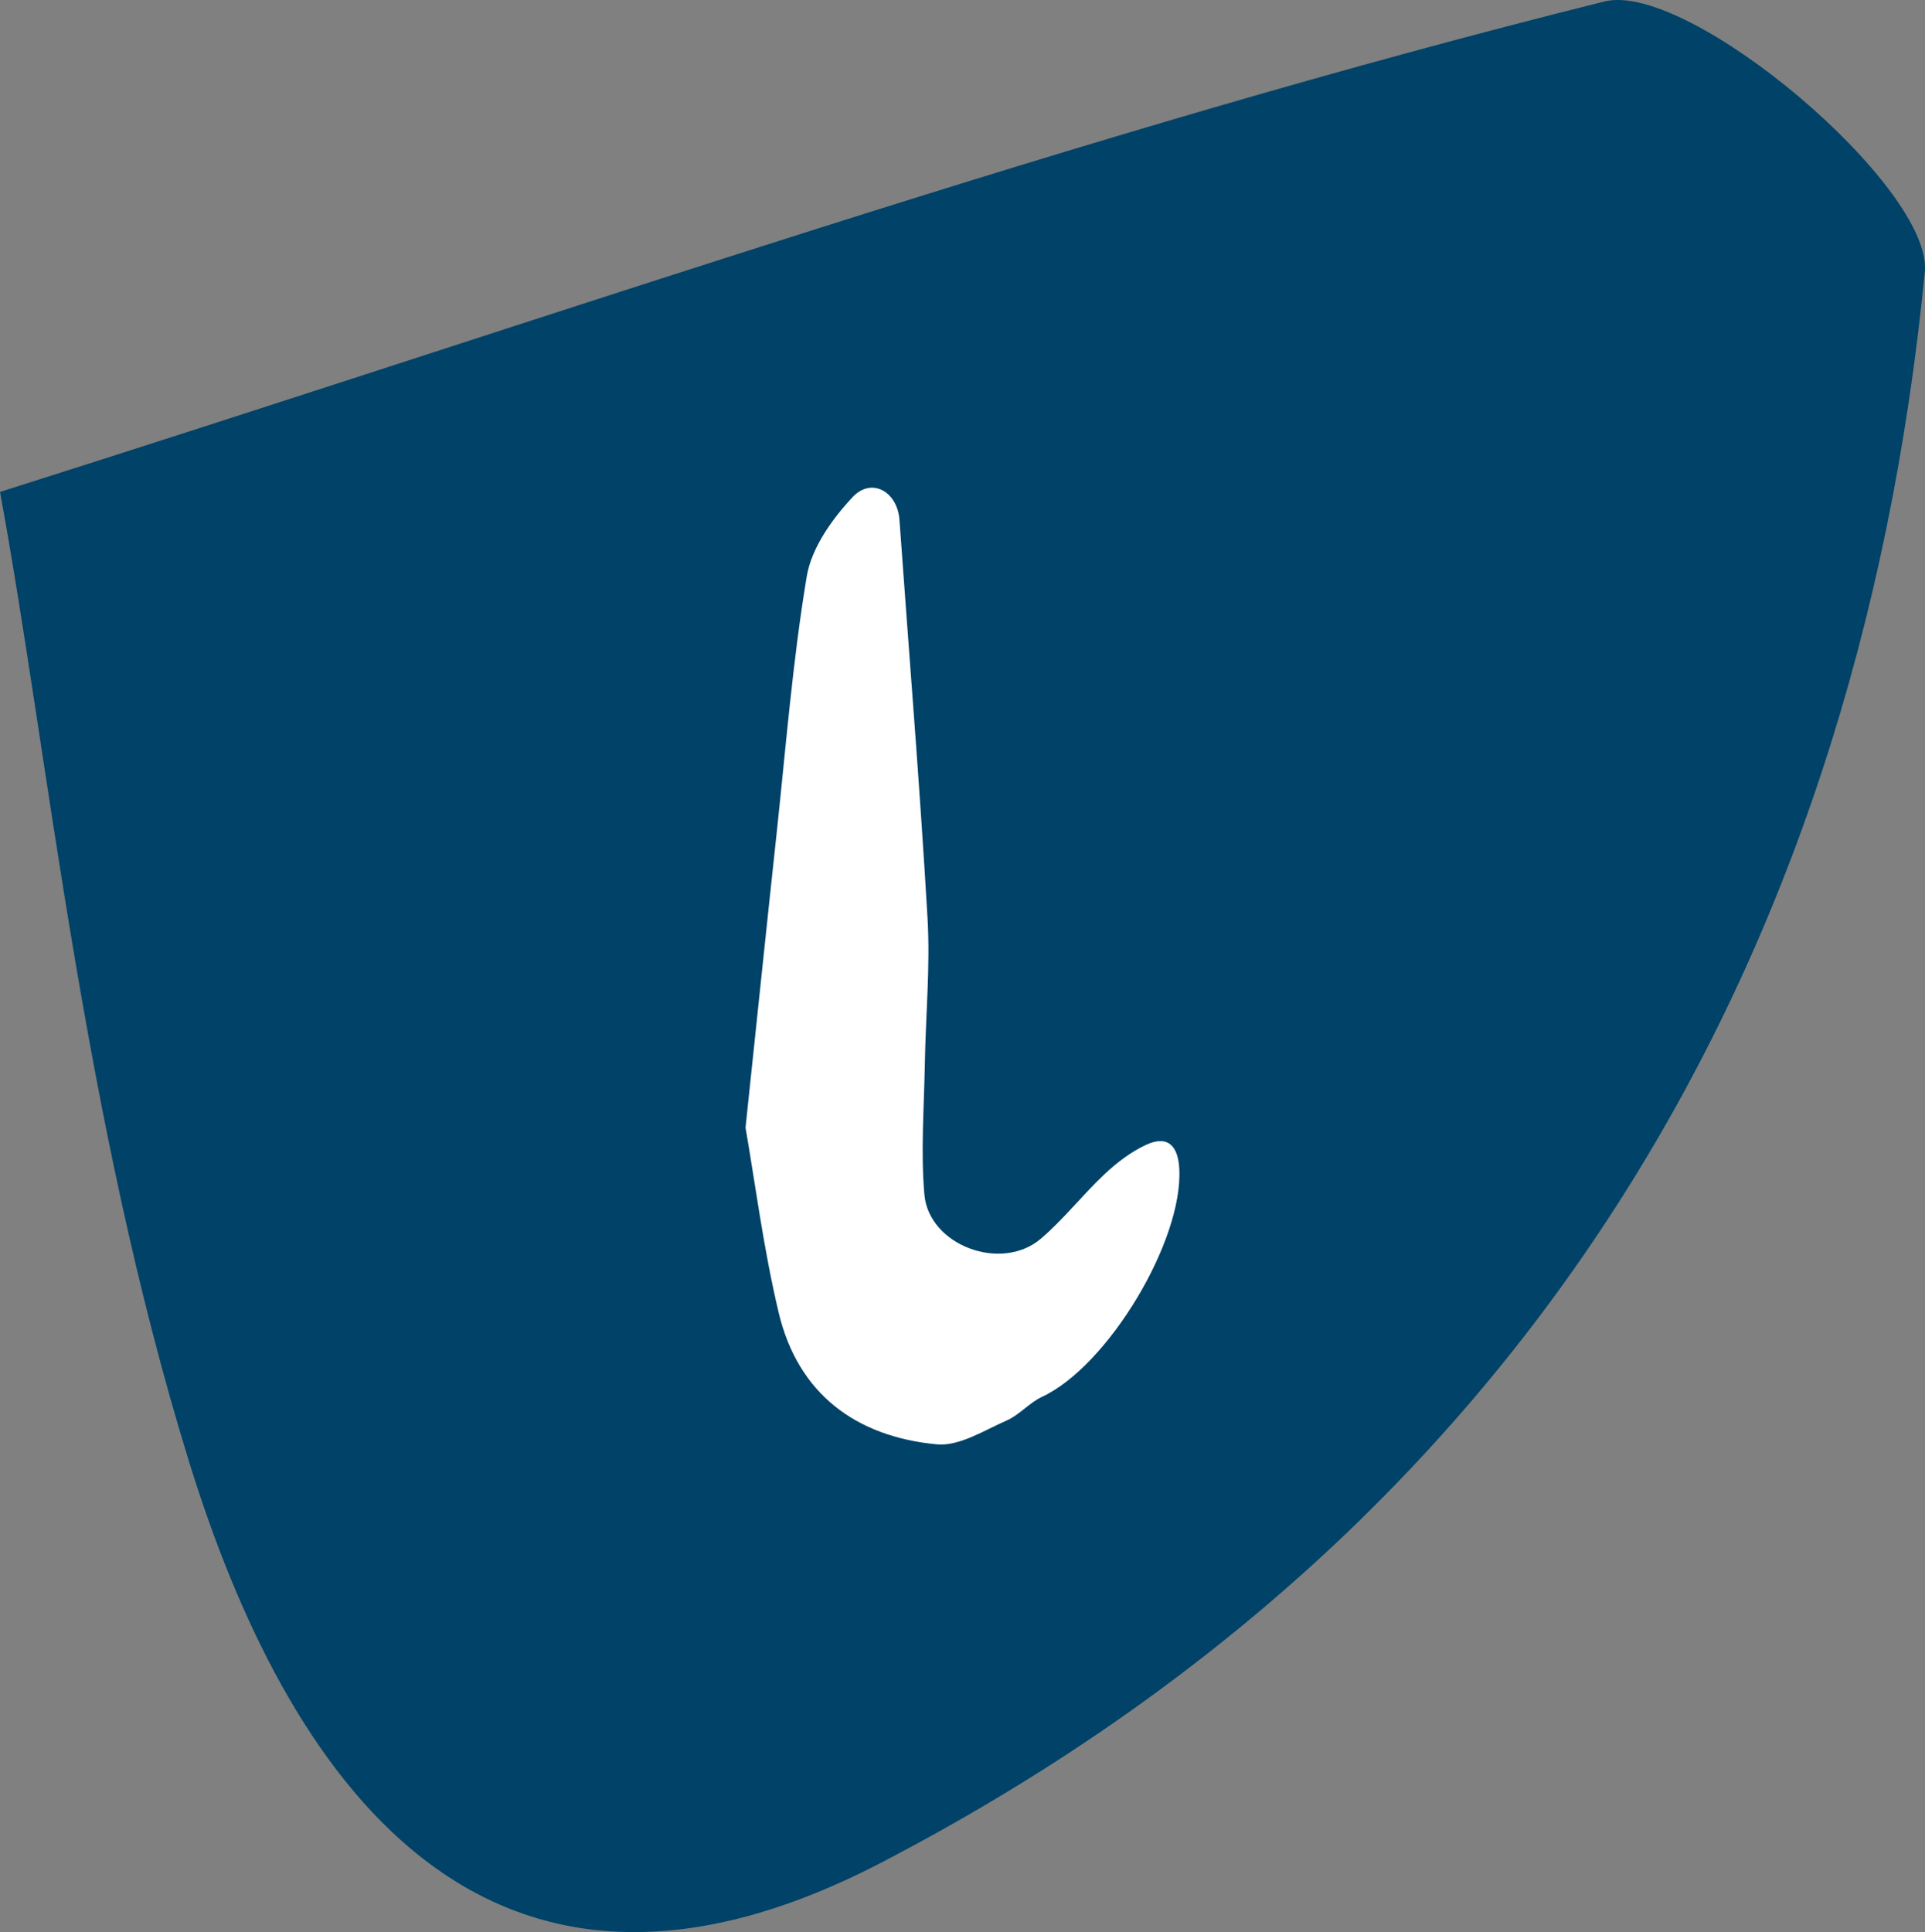
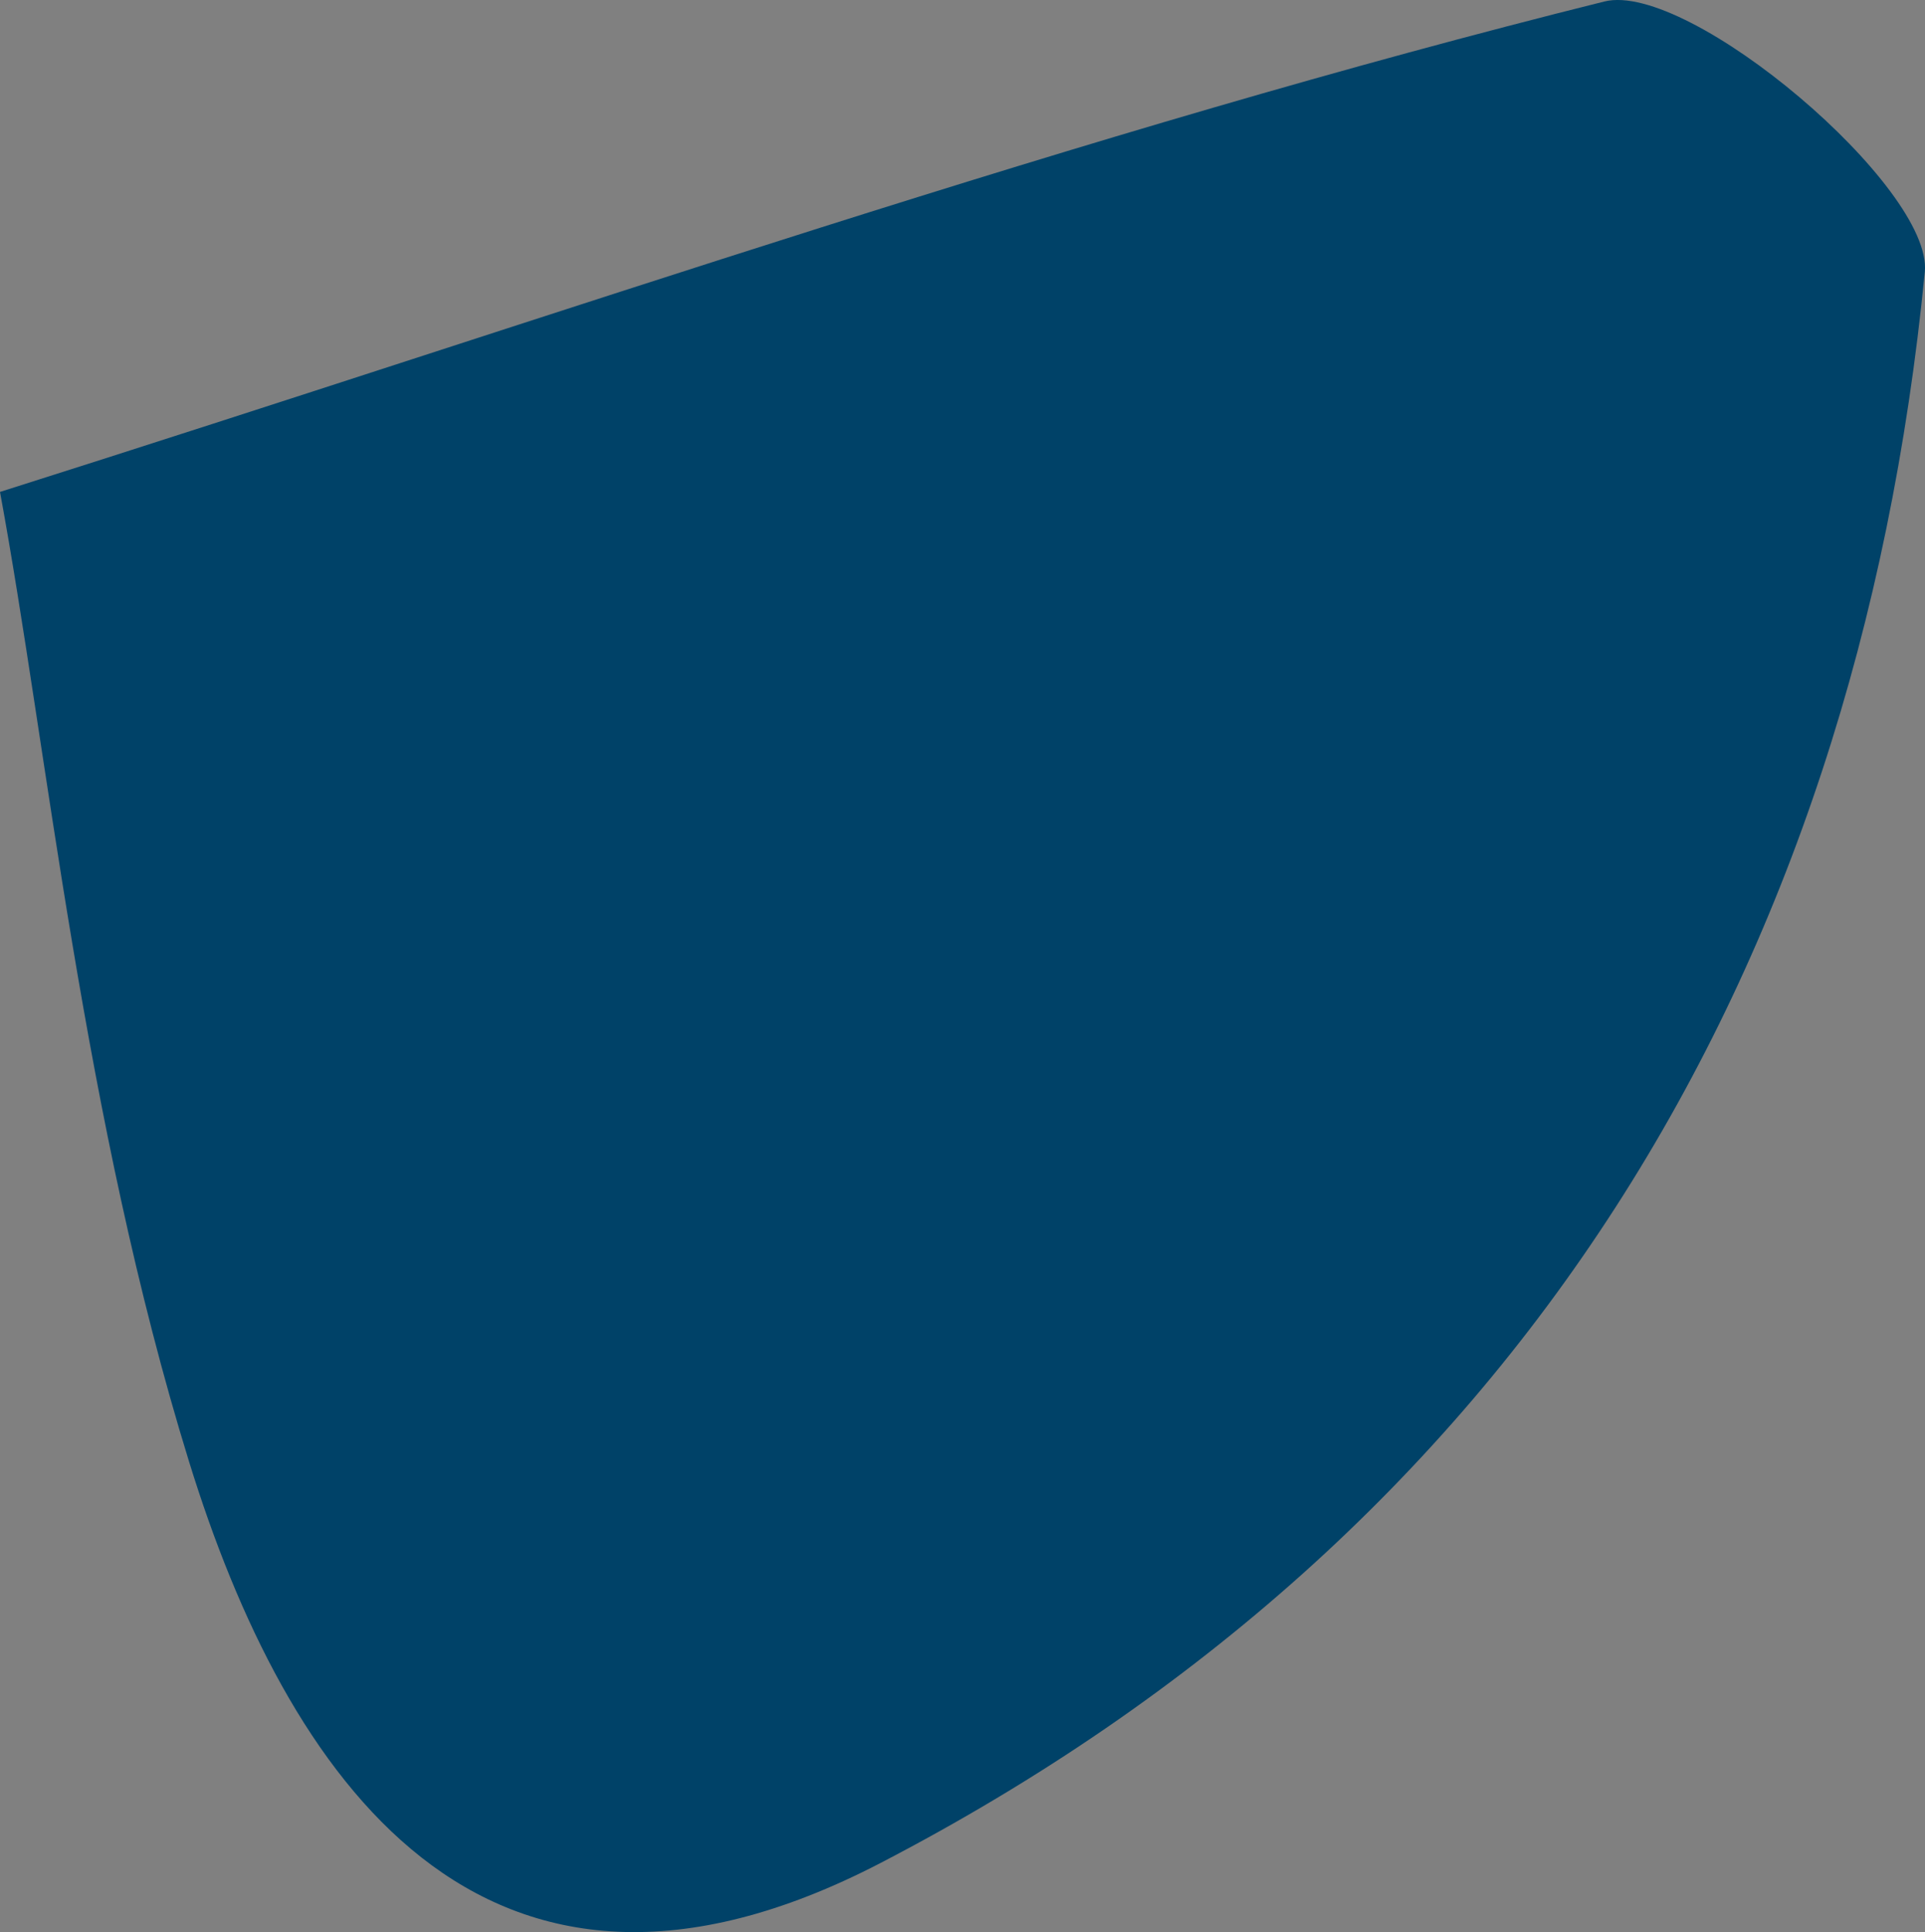
<svg xmlns="http://www.w3.org/2000/svg" id="Laag_2" data-name="Laag 2" viewBox="0 0 571.08 573.17">
  <rect x="0" y="0" width="571.08" height="573.17" fill="#808080" stroke="none" />
  <defs>
    <style>      .cls-1 {        fill: #004268;      }      .cls-2 {        fill: #fff;      }    </style>
  </defs>
  <g id="Laag_1-2" data-name="Laag 1">
    <path class="cls-1" d="M0,145.93C169.42,92.27,320.89,39.07,475.98.44c25.09-6.26,97.52,55.25,95.04,80.24-20.39,208.68-121.02,373.92-309.71,471.94-118.54,61.6-176.54-26.25-205.2-118.94C24.46,331.34,14.13,222.4,0,145.93" />
-     <path class="cls-2" d="M221.18,334.44c3.31-31.32,6.18-59.05,9.17-86.76,2.76-25.59,4.76-51.32,8.98-76.67,1.41-8.45,7.5-17.01,13.59-23.52,5.66-6.06,13.32-1.65,13.92,6.78,2.81,39.33,6.03,78.64,8.32,118,.84,14.45-.55,29.02-.8,43.54-.22,12.85-1.23,25.78-.13,38.53,1.3,15.09,22.77,23.12,34.49,13.18,6.83-5.79,12.4-13.04,18.95-19.19,3.64-3.42,7.81-6.61,12.3-8.7,6.46-3,9.51.27,9.88,7.02,1.21,21.47-21.26,58.69-40.71,67.72-3.76,1.75-6.68,5.35-10.46,7.01-6.75,2.96-14.1,7.72-20.76,7.09-23.94-2.26-41.17-14.94-46.91-39.06-4.55-19.12-7.01-38.74-9.85-54.95" />
  </g>
</svg>